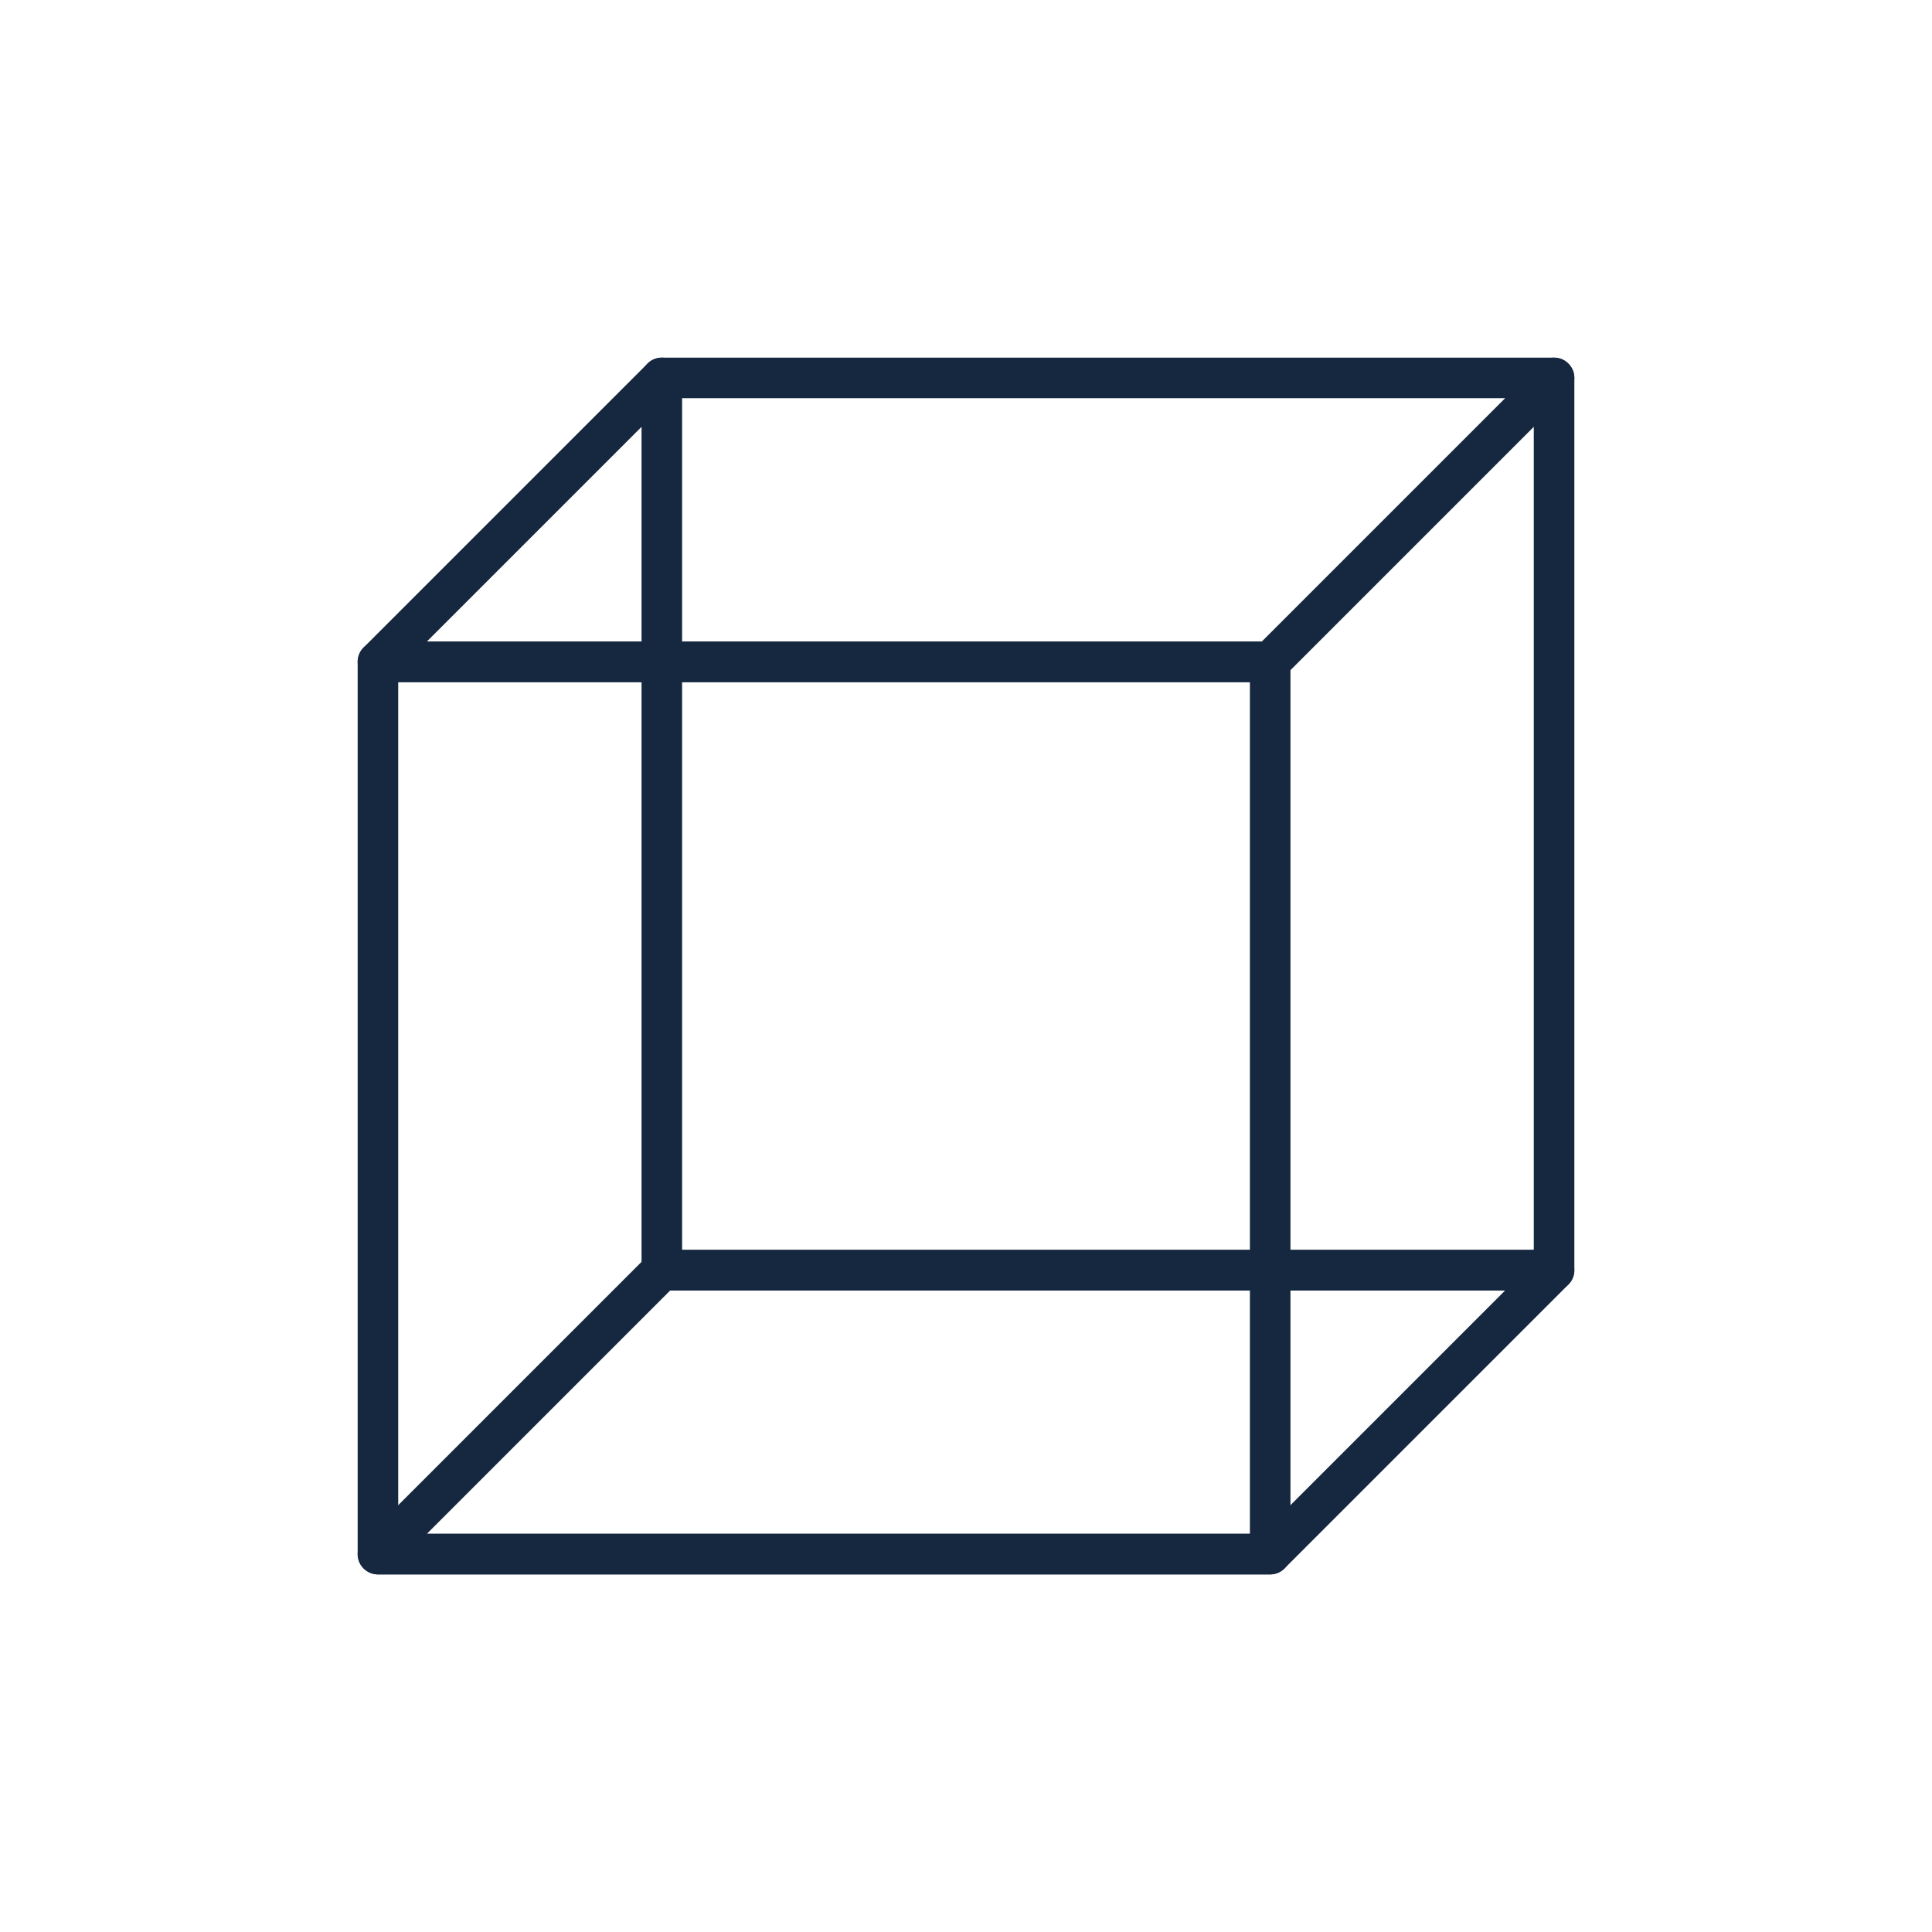
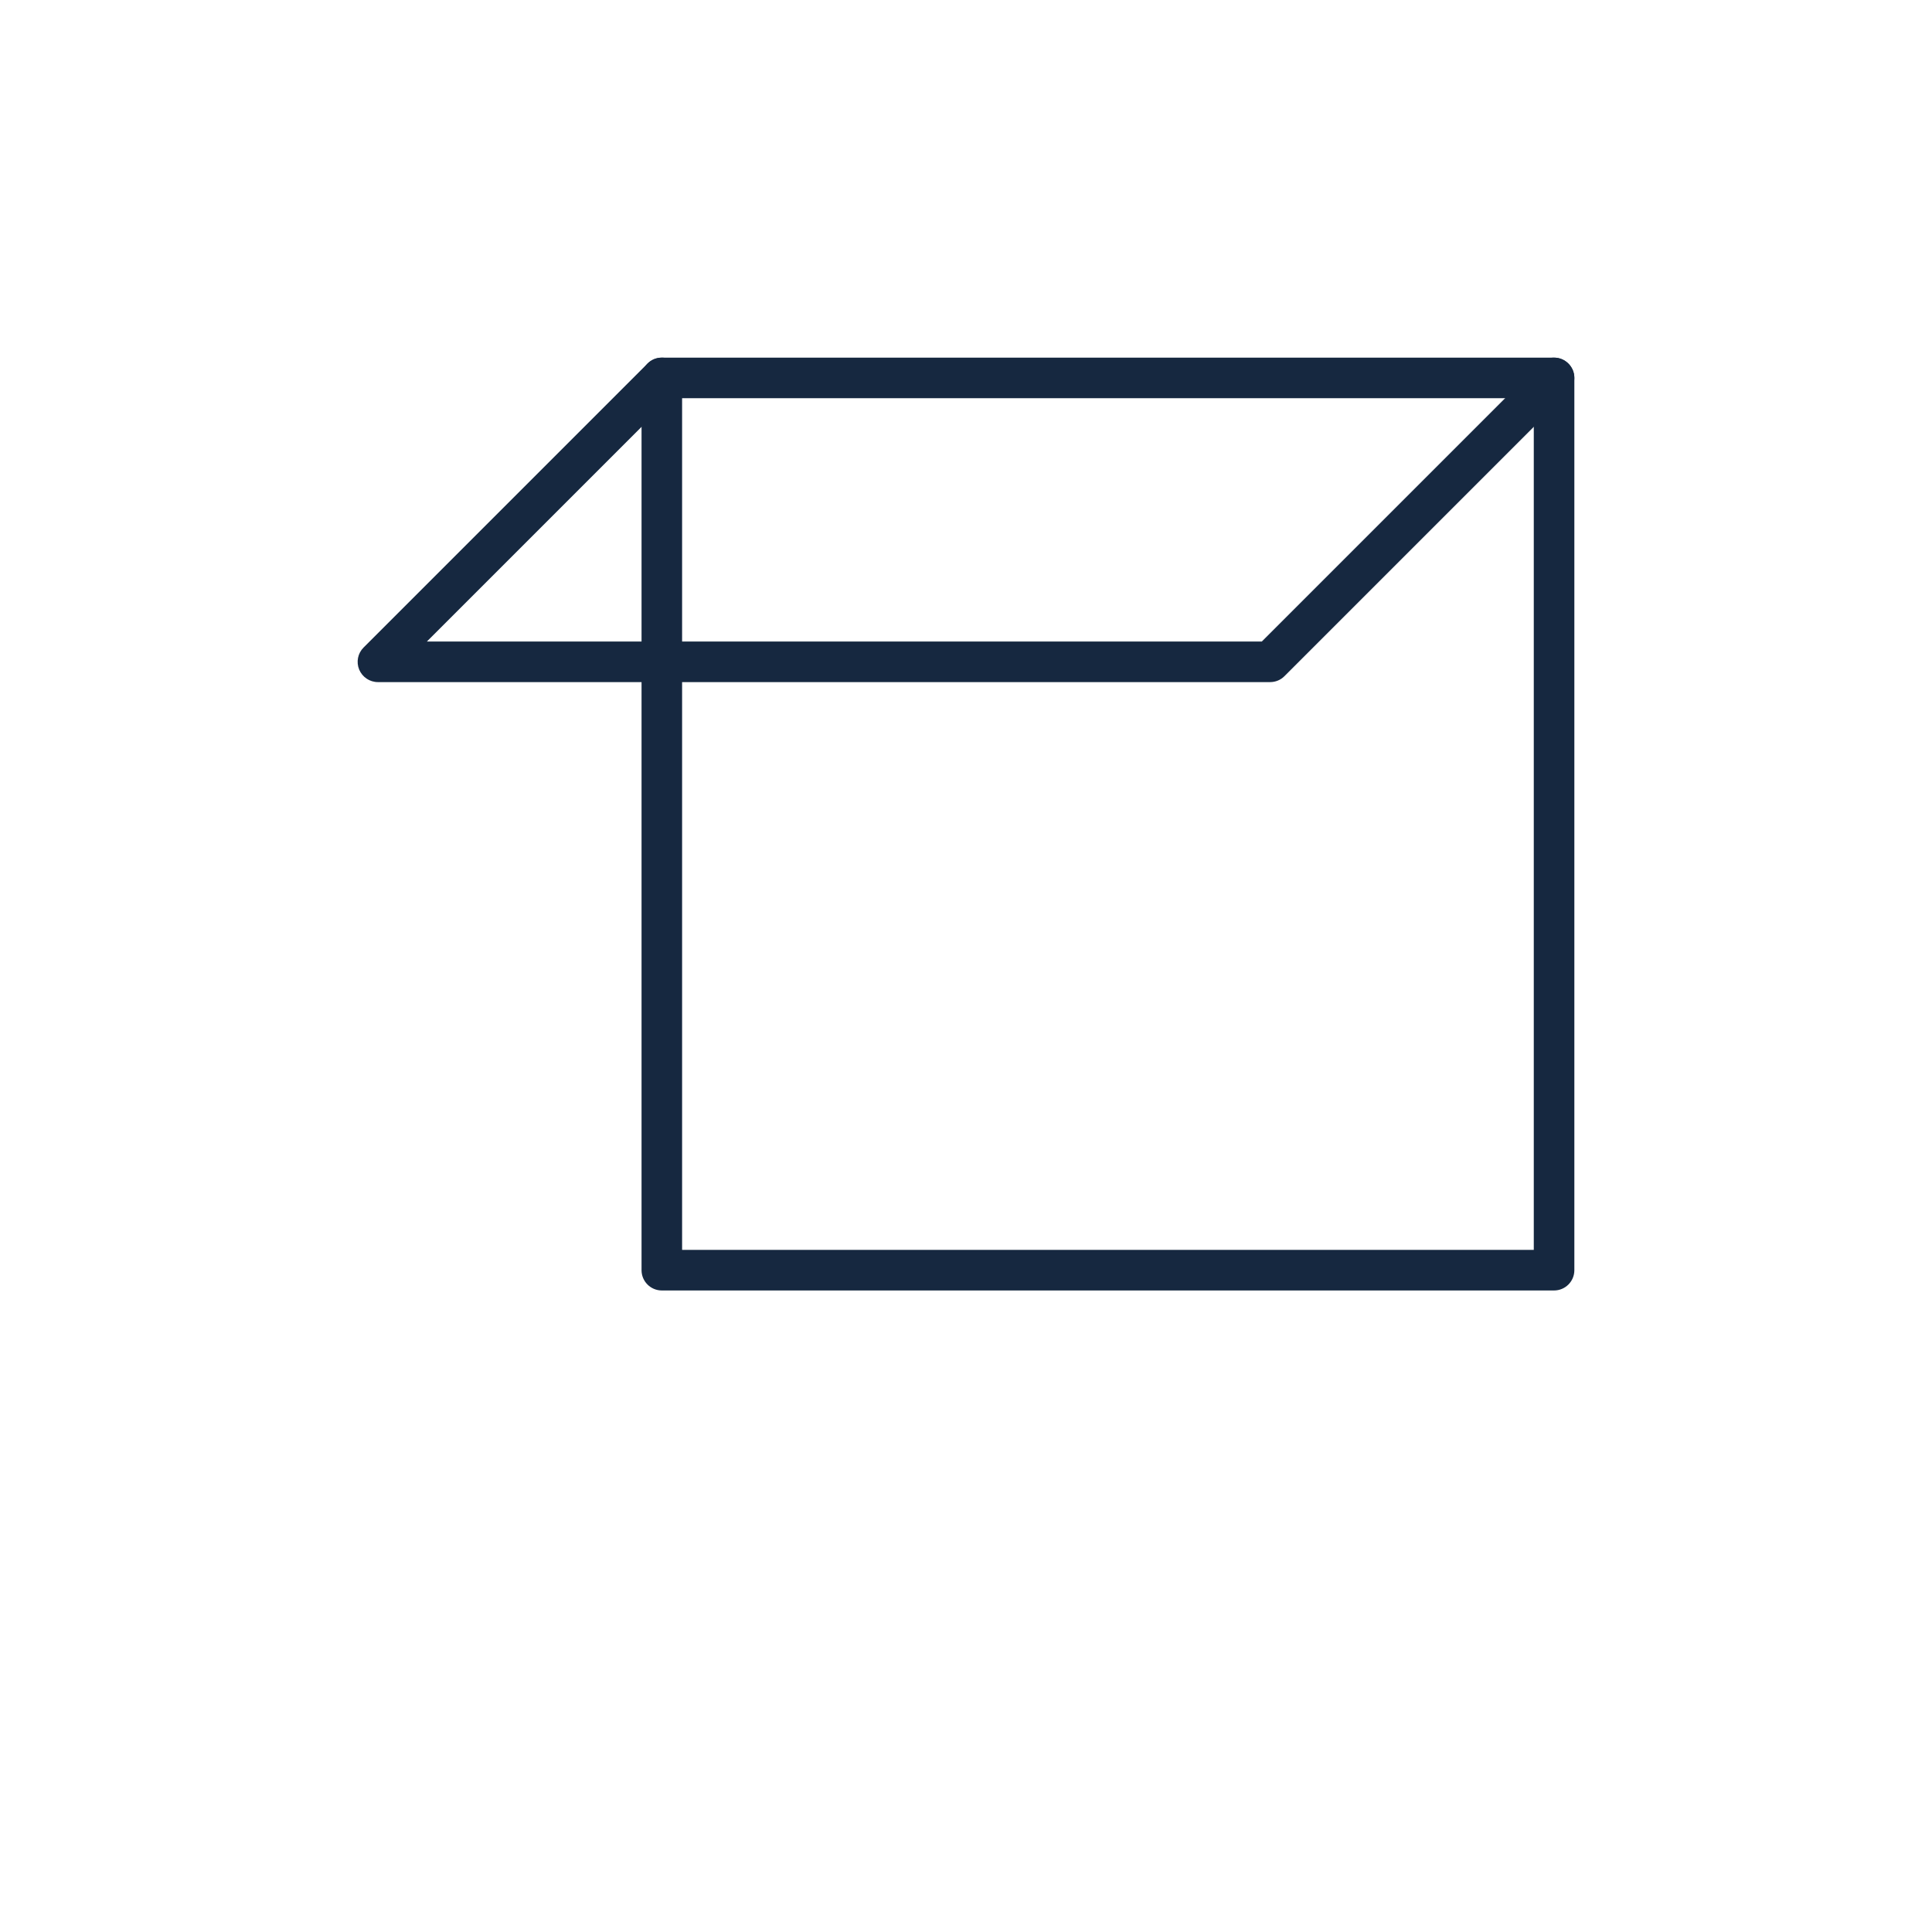
<svg xmlns="http://www.w3.org/2000/svg" width="128pt" height="128pt" version="1.1" viewBox="0 0 128 128">
  <defs>
    <clipPath id="d">
-       <path d="m23.695 42h62.305v62.305h-62.305z" />
-     </clipPath>
+       </clipPath>
    <clipPath id="c">
      <path d="m42 23.695h62.305v62.305h-62.305z" />
    </clipPath>
    <clipPath id="b">
      <path d="m23.695 23.695h80.609v22.305h-80.609z" />
    </clipPath>
    <clipPath id="a">
-       <path d="m23.695 82h80.609v22.305h-80.609z" />
-     </clipPath>
+       </clipPath>
  </defs>
  <g>
    <g clip-path="url(#d)">
      <path d="m26.383 101.62h56.426v-56.426h-56.426zm57.77 2.688h-59.113c-0.742 0-1.344-0.602-1.344-1.344v-59.113c0-0.742 0.602-1.344 1.344-1.344h59.113c0.742 0 1.344 0.602 1.344 1.344v59.113c0 0.742-0.602 1.344-1.344 1.344z" fill="#162840" fill-rule="evenodd" />
    </g>
    <g clip-path="url(#c)">
      <path d="m45.191 82.809h56.426v-56.426h-56.426zm57.77 2.688h-59.113c-0.742 0-1.344-0.602-1.344-1.344v-59.113c0-0.742 0.602-1.344 1.344-1.344h59.113c0.742 0 1.344 0.602 1.344 1.344v59.113c0 0.742-0.602 1.344-1.344 1.344z" fill="#162840" fill-rule="evenodd" />
    </g>
    <g clip-path="url(#b)">
      <path d="m84.152 45.191h-59.113c-0.543 0-1.031-0.328-1.242-0.828-0.207-0.504-0.094-1.082 0.293-1.465l18.809-18.809c0.523-0.527 1.375-0.527 1.898 0 0.527 0.523 0.527 1.375 0 1.898l-16.516 16.516h55.316l18.414-18.414c0.523-0.527 1.375-0.527 1.898 0 0.527 0.523 0.527 1.375 0 1.898l-18.809 18.809c-0.25 0.254-0.594 0.395-0.949 0.395" fill="#162840" fill-rule="evenodd" />
    </g>
    <g clip-path="url(#a)">
-       <path d="m28.281 101.62h55.316l16.121-16.121h-55.316zm55.871 2.688h-59.113c-0.543 0-1.031-0.328-1.242-0.828-0.207-0.504-0.094-1.082 0.293-1.465l18.809-18.809c0.25-0.254 0.594-0.395 0.949-0.395h59.113c0.543 0 1.035 0.328 1.242 0.828 0.207 0.504 0.094 1.082-0.293 1.465l-18.809 18.809c-0.25 0.254-0.594 0.395-0.949 0.395z" fill="#162840" fill-rule="evenodd" />
-     </g>
+       </g>
  </g>
</svg>